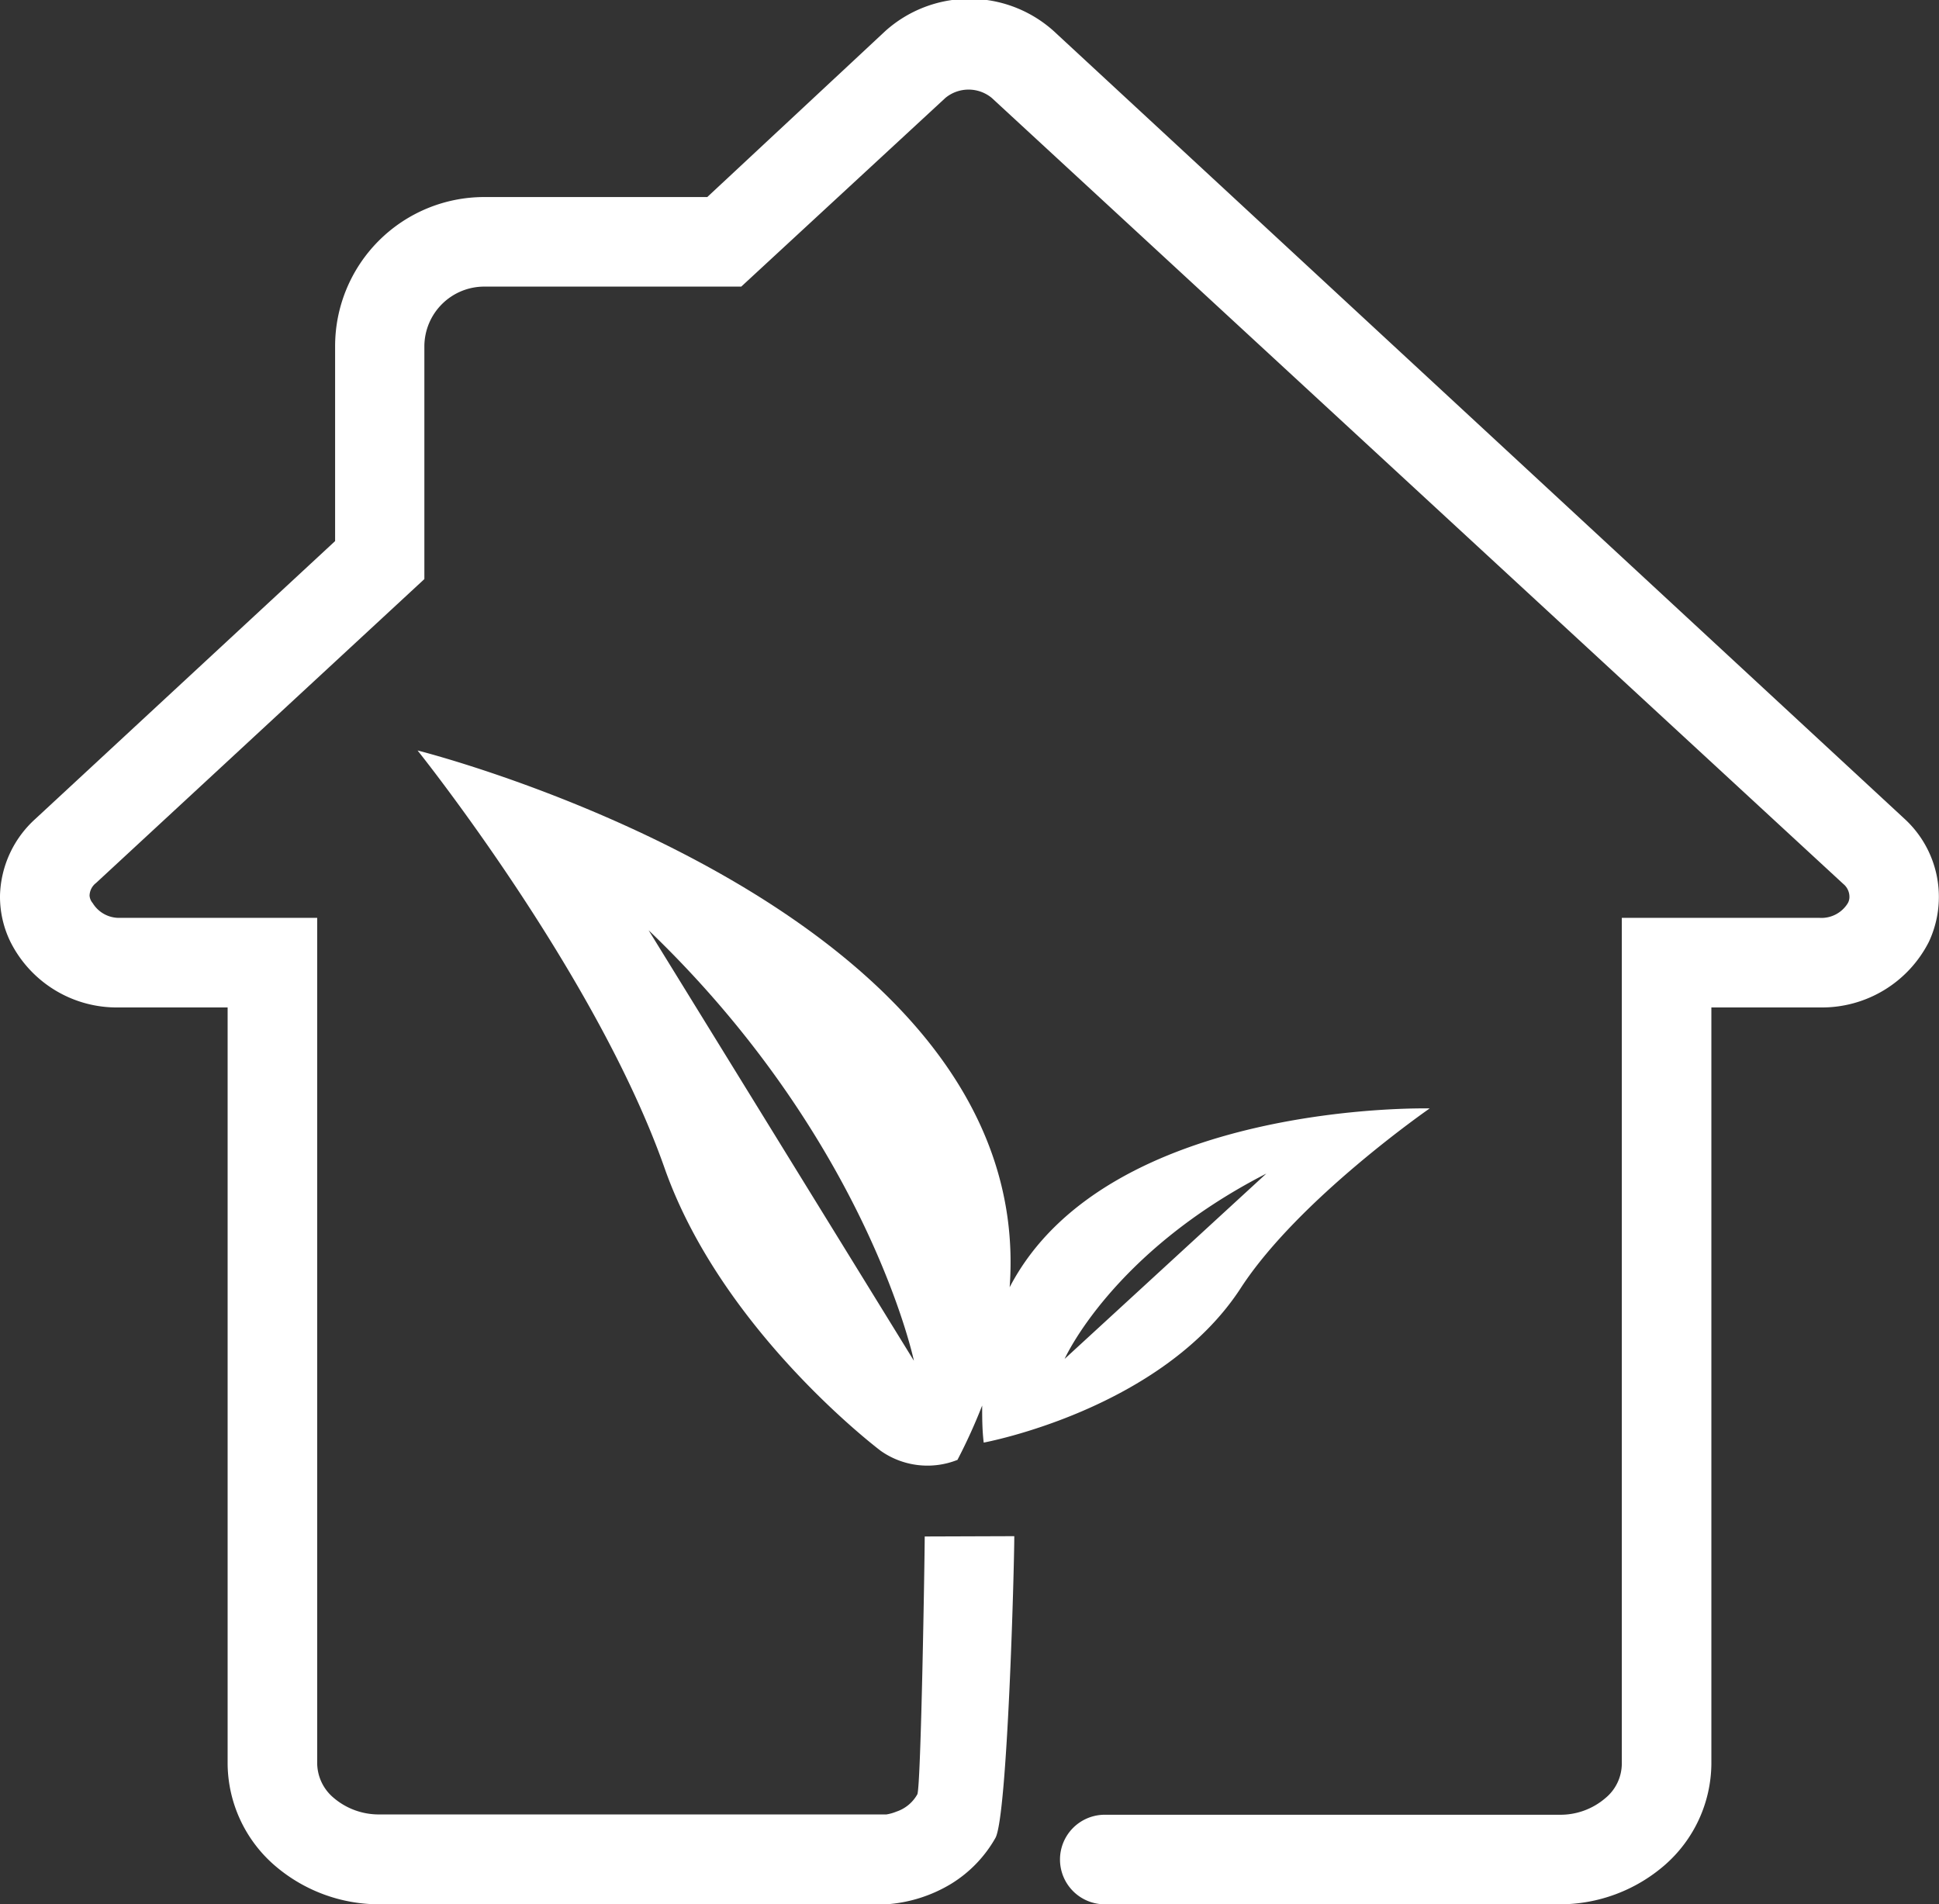
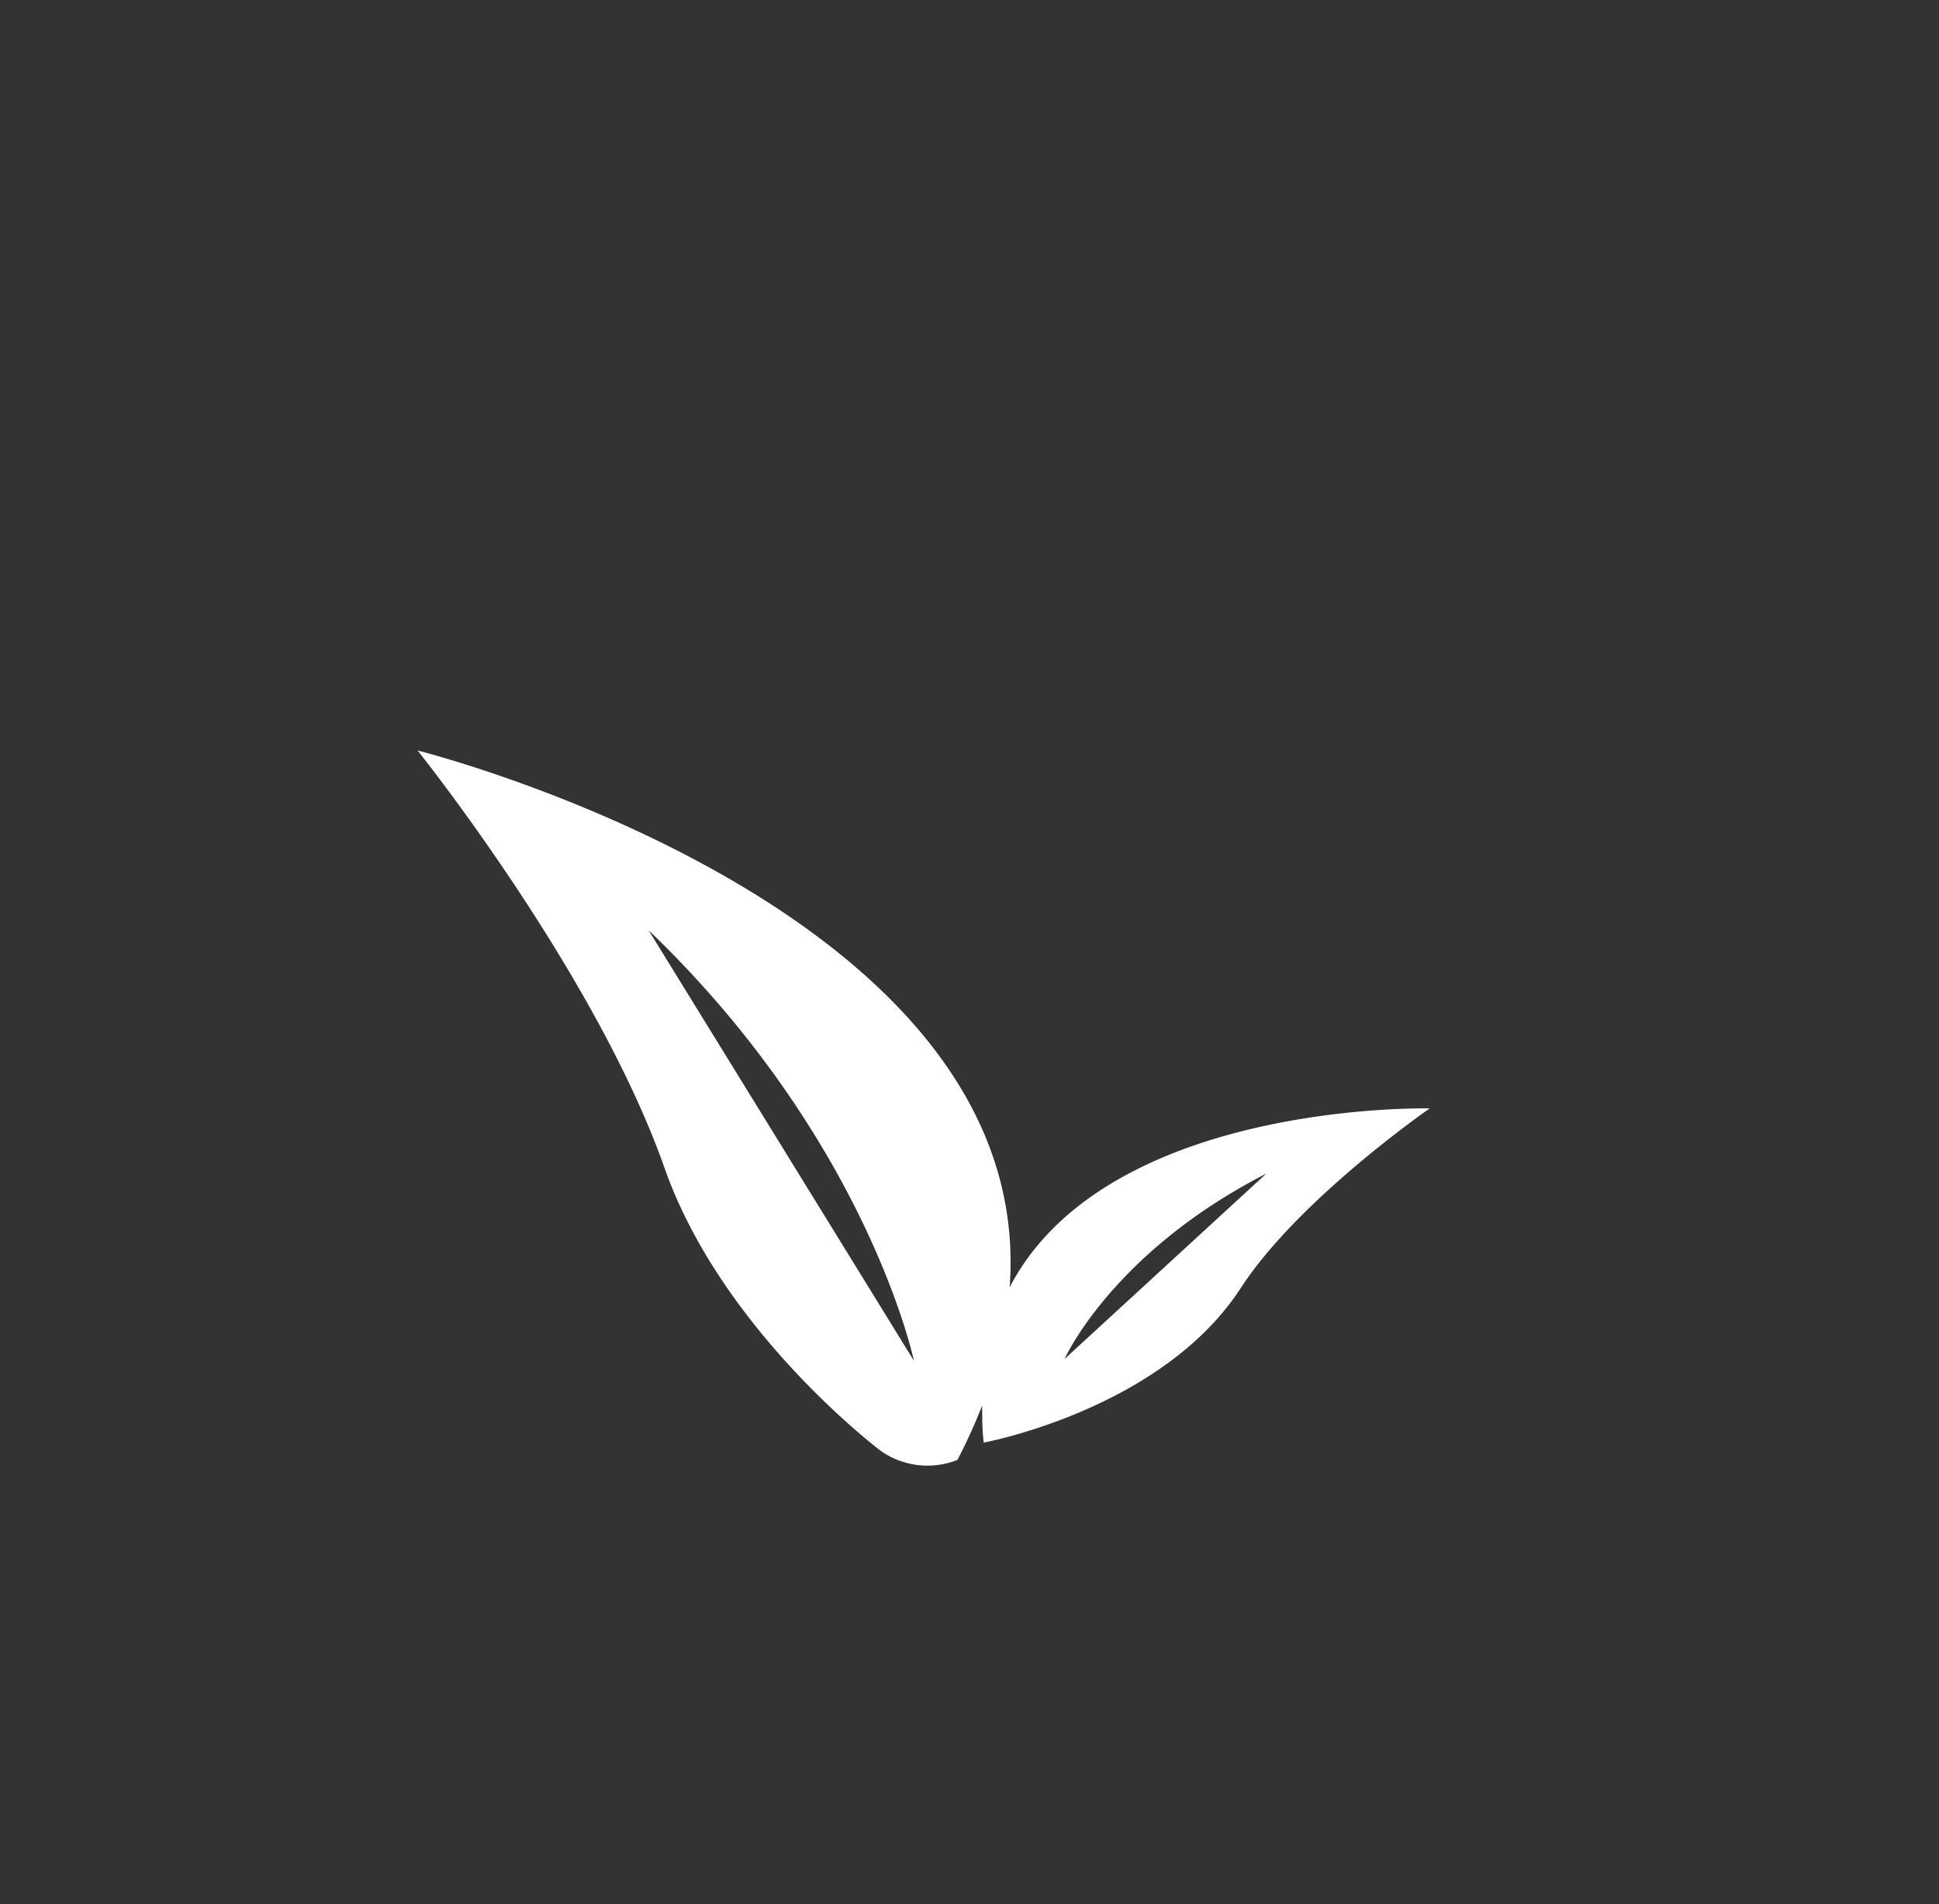
<svg xmlns="http://www.w3.org/2000/svg" viewBox="0 0 62.78 61.66">
  <rect x="0" y="0" width="62.78" height="61.66" fill="#333333" stroke="none" />
  <defs>
    <style>
      .cls-1{fill:#fff}
    </style>
  </defs>
  <g id="Calque_2" data-name="Calque 2">
    <g id="Calque_1-2" data-name="Calque 1">
-       <path class="cls-1" d="M29.94 49.75c0 .6-.12 8.13-.24 8.35a1.22 1.22 0 01-.68.56 1.45 1.45 0 01-.32.09H12.29a2.25 2.25 0 01-1.49-.54 1.48 1.48 0 01-.53-1.1V29.72H3.86a1 1 0 01-.86-.48.41.41 0 01-.1-.24.53.53 0 01.21-.41l10.63-9.84v-7.54a1.94 1.94 0 011.94-1.93H24l6.61-6.11a1.18 1.18 0 011.5 0l27.57 25.45a.54.54 0 01.2.41.41.41 0 01-.05.21 1 1 0 01-.91.48h-6.41v27.4a1.45 1.45 0 01-.53 1.1 2.23 2.23 0 01-1.49.54H35.77a1.45 1.45 0 000 2.9h14.72a5.18 5.18 0 003.41-1.27 4.4 4.4 0 001.51-3.27v-24.5h3.51a3.88 3.88 0 003.53-2.12 3.43 3.43 0 00-.8-4L34.11 1a4.08 4.08 0 00-5.44 0L22.9 6.38h-7.22a4.83 4.83 0 00-4.83 4.83v6.31l-9.71 9A3.46 3.46 0 000 29a3.33 3.33 0 00.34 1.5 3.85 3.85 0 003.52 2.12h3.51v24.5a4.4 4.4 0 001.51 3.27 5.18 5.18 0 003.41 1.27H28.7a4.67 4.67 0 002.09-.66 4.13 4.13 0 001.44-1.49c.39-.7.61-8.76.61-9.77" />
      <path class="cls-1" d="M31 47.27a17.92 17.92 0 00.8-1.76c0 .39 0 .78.05 1.2 0 0 5.76-1.06 8.32-5 1.87-2.88 6.12-5.82 6.12-5.82s-10.45-.26-13.6 5.79C33.6 29.33 13.52 24.3 13.52 24.3s5.78 7.21 8 13.53c1.87 5.3 7 9.15 7 9.15a2.63 2.63 0 002.48.29zM41 38l-6.53 6S36 40.56 41 38zm-20-7.88c7.1 6.81 8.59 13.94 8.59 13.94z" />
    </g>
  </g>
</svg>